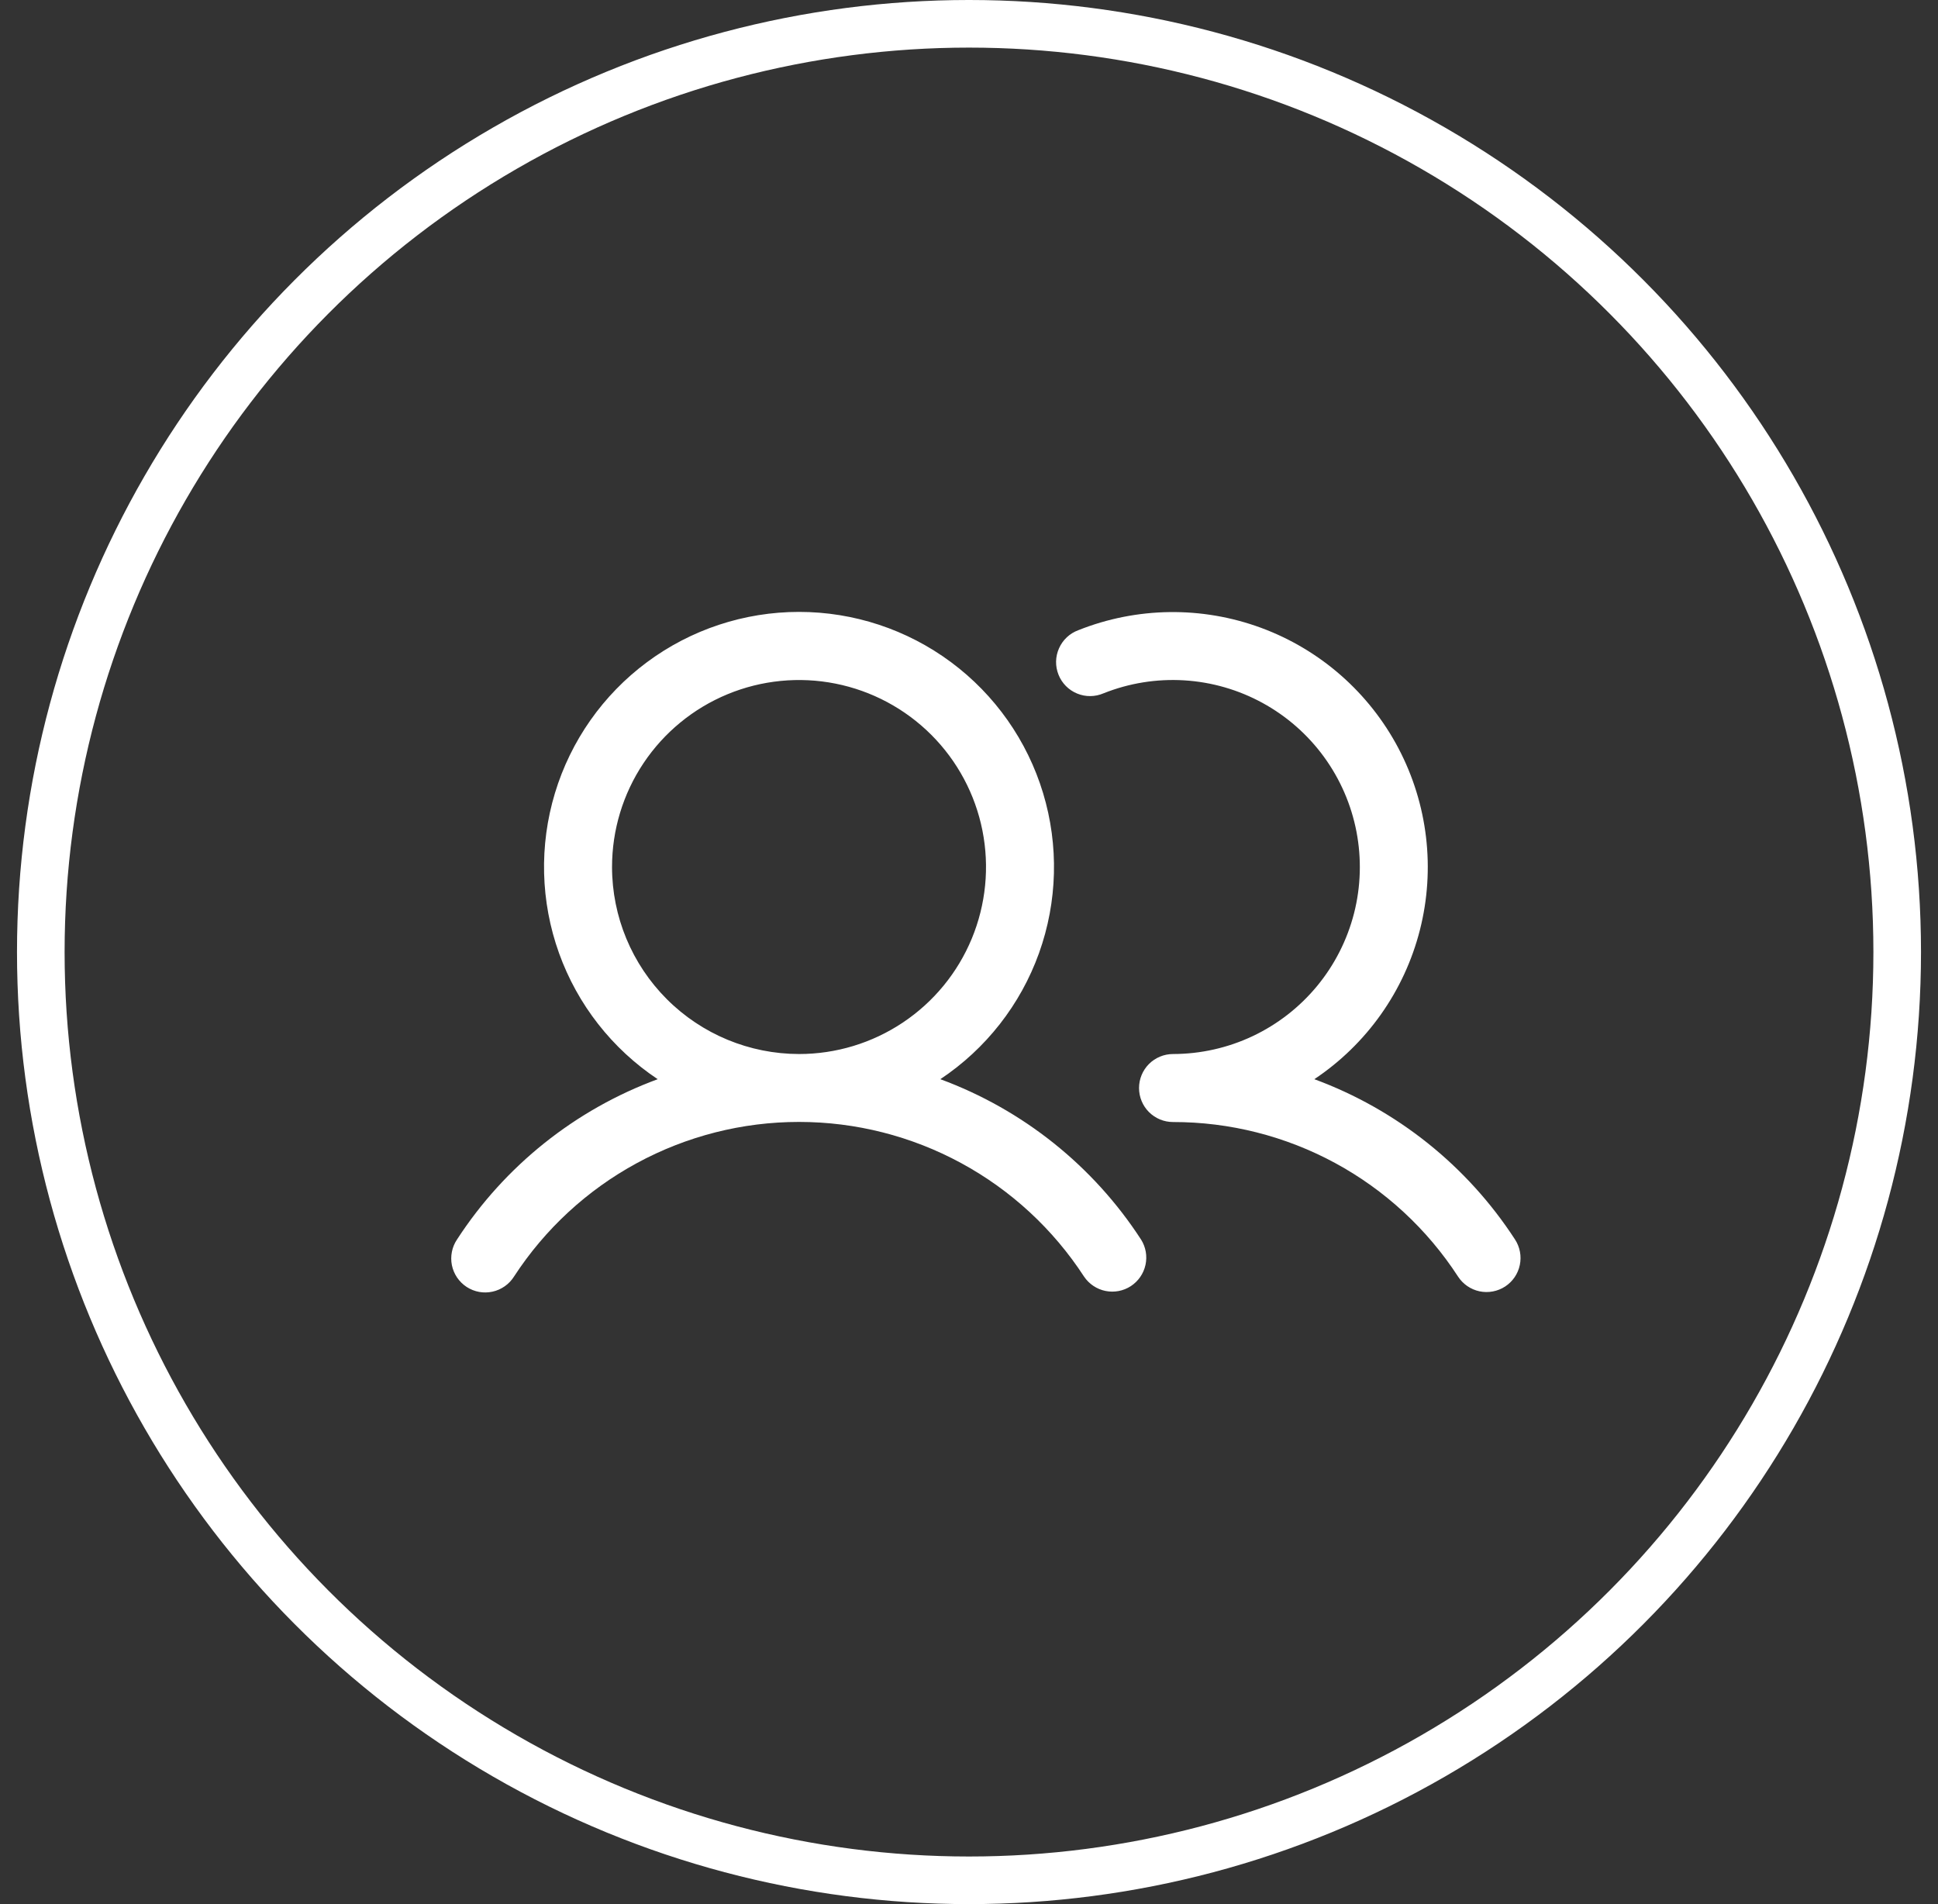
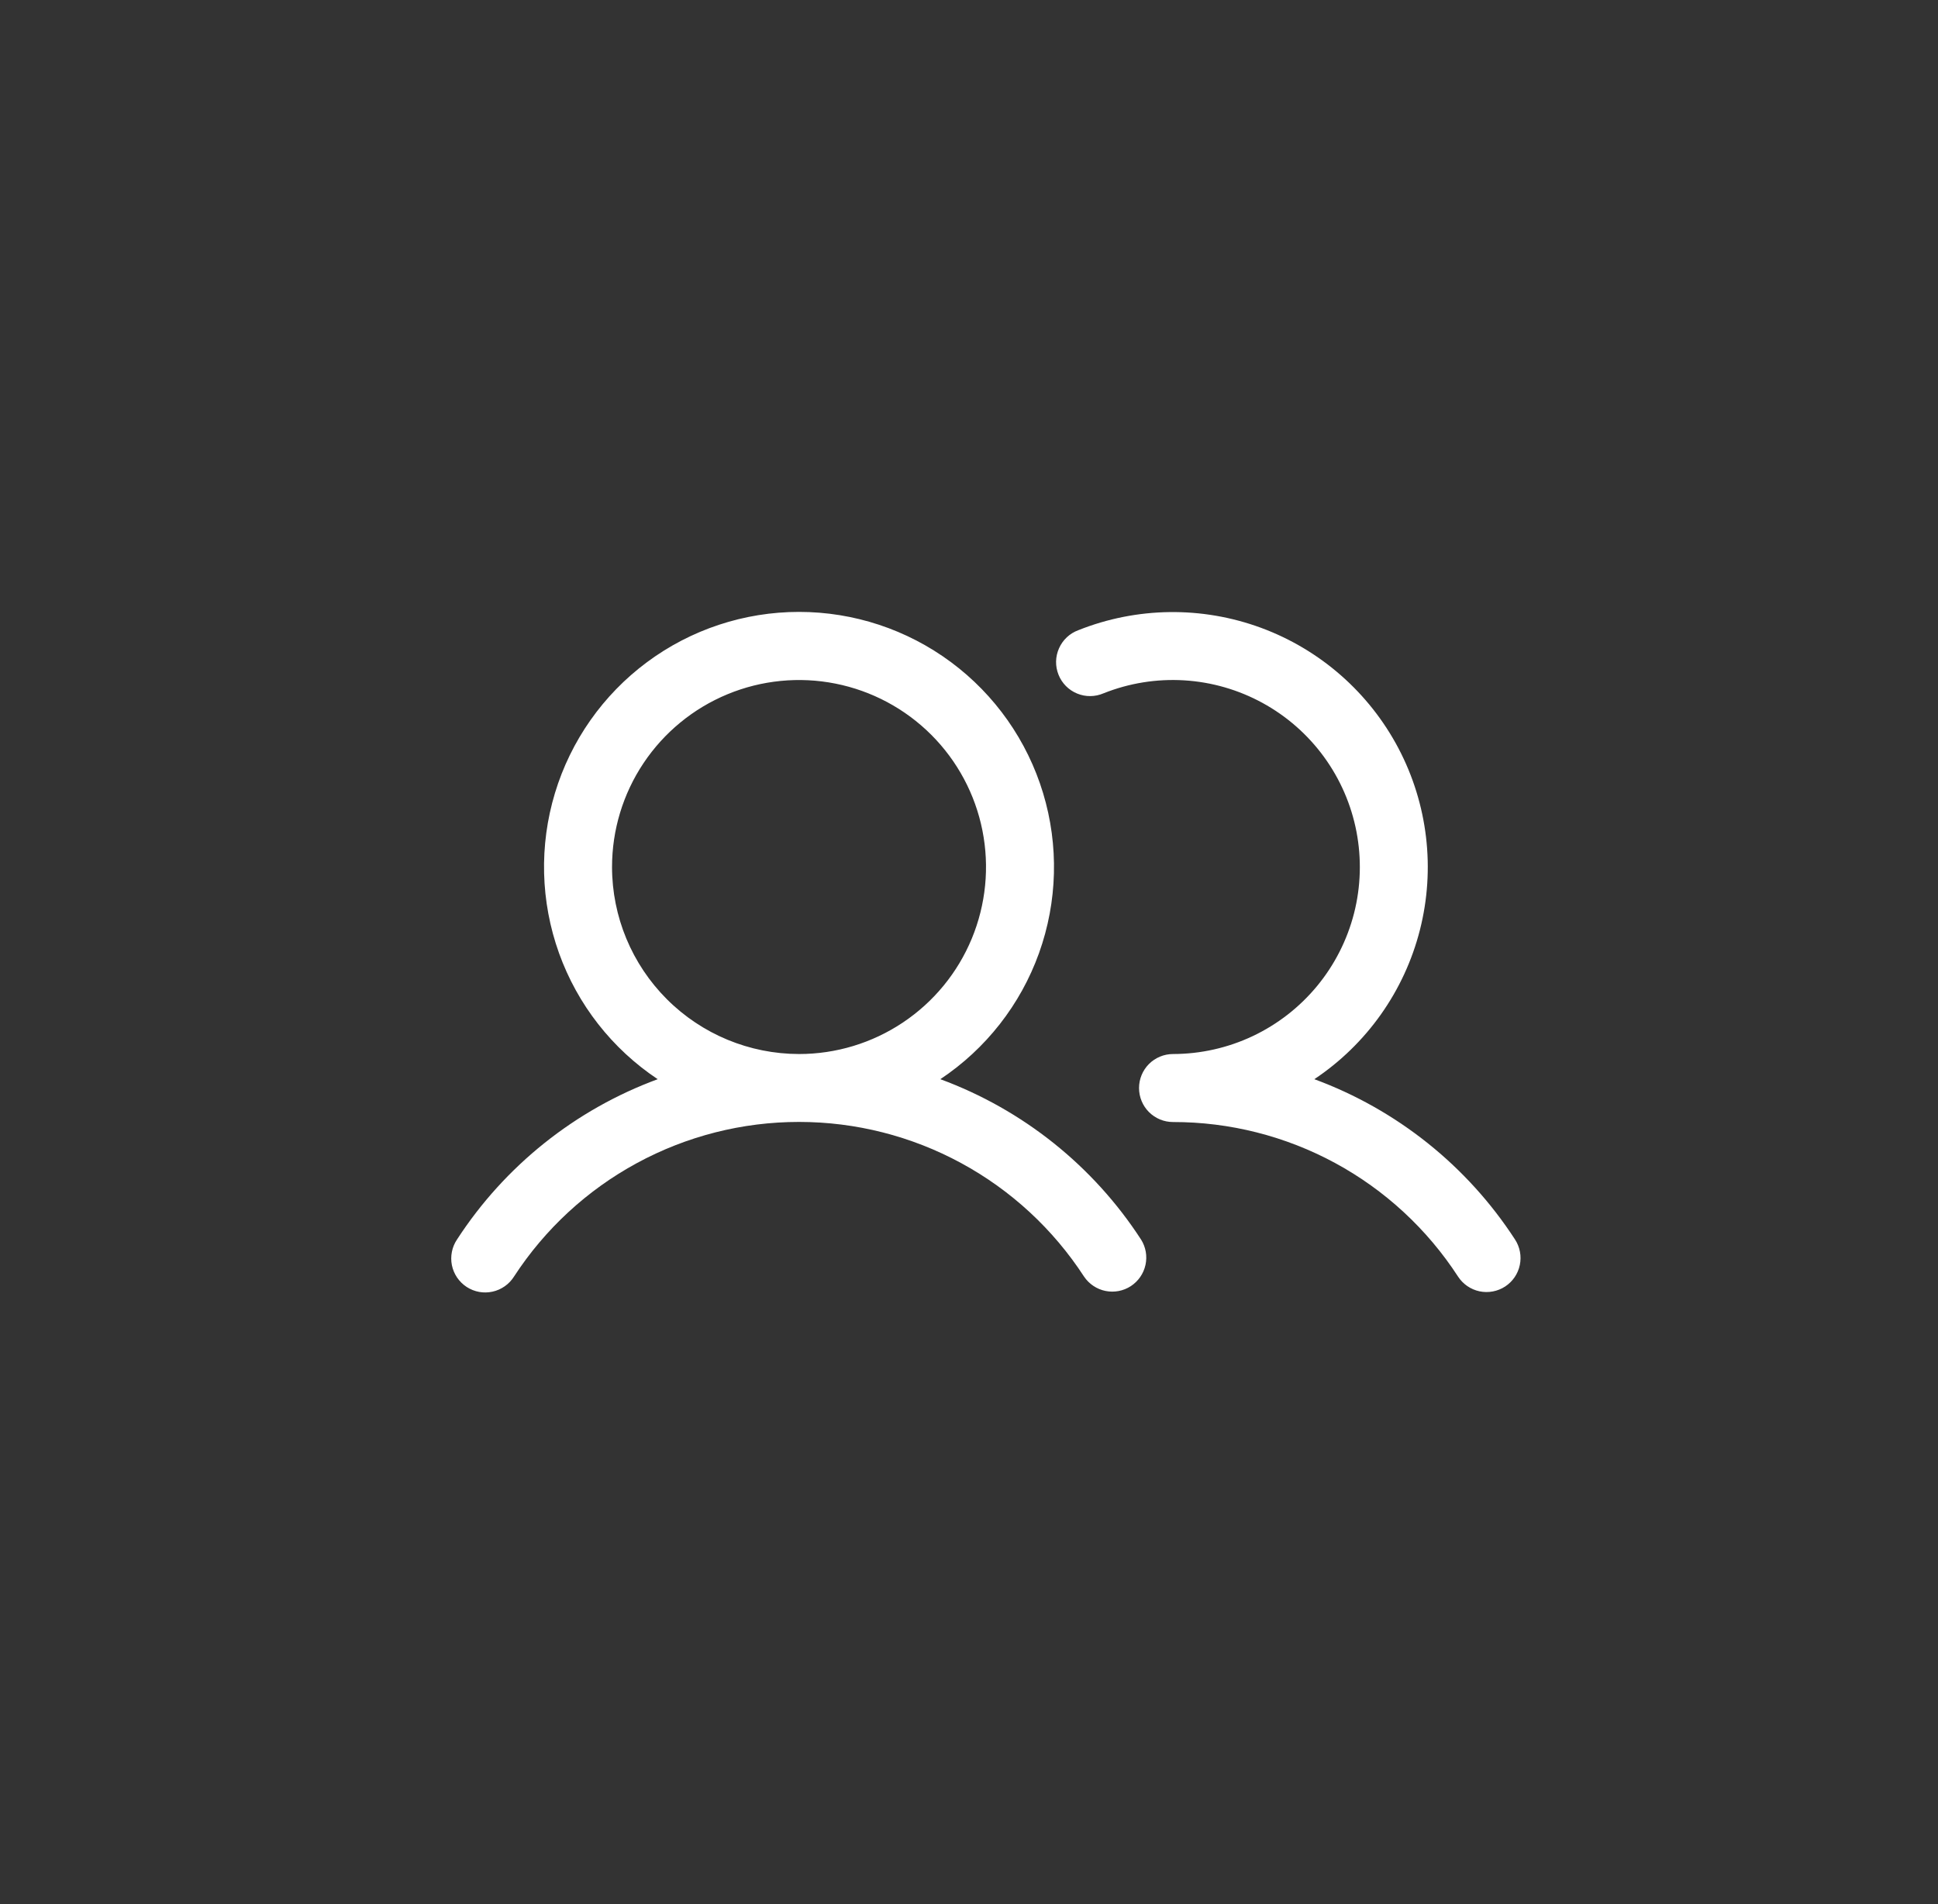
<svg xmlns="http://www.w3.org/2000/svg" width="57" height="56" viewBox="0 0 57 56" fill="none">
  <rect x="0" y="0" width="57" height="56" fill="#333333" stroke="none" />
-   <circle cx="28.5" cy="28" r="27.3" stroke="white" stroke-width="1.4" />
  <path d="M27.657 31.739C28.997 30.847 30.015 29.547 30.559 28.032C31.103 26.516 31.145 24.866 30.679 23.325C30.213 21.784 29.264 20.434 27.971 19.474C26.678 18.514 25.111 17.996 23.501 17.996C21.89 17.996 20.323 18.514 19.03 19.474C17.737 20.434 16.788 21.784 16.322 23.325C15.856 24.866 15.898 26.516 16.442 28.032C16.986 29.547 18.004 30.847 19.344 31.739C16.92 32.633 14.849 34.286 13.442 36.453C13.368 36.563 13.316 36.686 13.291 36.816C13.265 36.946 13.265 37.08 13.291 37.21C13.318 37.34 13.37 37.463 13.444 37.573C13.519 37.683 13.614 37.776 13.725 37.849C13.836 37.921 13.96 37.971 14.091 37.995C14.221 38.019 14.355 38.016 14.484 37.988C14.614 37.96 14.736 37.906 14.845 37.83C14.954 37.754 15.046 37.657 15.117 37.545C16.025 36.149 17.267 35.001 18.731 34.207C20.195 33.412 21.835 32.996 23.501 32.996C25.166 32.996 26.806 33.412 28.27 34.207C29.734 35.001 30.976 36.149 31.884 37.545C32.031 37.763 32.258 37.915 32.515 37.967C32.773 38.019 33.04 37.968 33.26 37.825C33.48 37.681 33.635 37.457 33.691 37.2C33.747 36.943 33.7 36.675 33.559 36.453C32.152 34.286 30.081 32.633 27.657 31.739ZM18.001 25.499C18.001 24.411 18.323 23.348 18.927 22.444C19.532 21.539 20.391 20.834 21.396 20.418C22.401 20.002 23.507 19.893 24.573 20.105C25.64 20.317 26.62 20.841 27.39 21.61C28.159 22.379 28.683 23.359 28.895 24.426C29.107 25.493 28.998 26.599 28.582 27.604C28.166 28.609 27.461 29.468 26.556 30.072C25.652 30.677 24.588 30.999 23.501 30.999C22.042 30.997 20.644 30.418 19.613 29.386C18.582 28.355 18.002 26.957 18.001 25.499ZM44.268 37.837C44.046 37.981 43.775 38.032 43.516 37.978C43.256 37.923 43.029 37.767 42.884 37.545C41.977 36.148 40.735 35 39.271 34.206C37.806 33.412 36.166 32.997 34.501 32.999C34.235 32.999 33.981 32.894 33.793 32.706C33.606 32.519 33.501 32.264 33.501 31.999C33.501 31.734 33.606 31.48 33.793 31.292C33.981 31.105 34.235 30.999 34.501 30.999C35.31 30.998 36.11 30.819 36.843 30.473C37.575 30.127 38.222 29.624 38.738 28.999C39.253 28.375 39.624 27.644 39.825 26.859C40.025 26.074 40.049 25.255 39.896 24.459C39.743 23.664 39.416 22.912 38.939 22.258C38.462 21.604 37.846 21.063 37.135 20.674C36.424 20.285 35.637 20.058 34.828 20.009C34.02 19.96 33.21 20.09 32.458 20.39C32.335 20.443 32.203 20.471 32.07 20.472C31.936 20.474 31.804 20.448 31.68 20.397C31.556 20.346 31.444 20.271 31.35 20.176C31.256 20.081 31.182 19.968 31.133 19.844C31.083 19.72 31.059 19.587 31.061 19.453C31.064 19.32 31.093 19.188 31.148 19.066C31.202 18.944 31.28 18.834 31.378 18.742C31.475 18.651 31.59 18.58 31.716 18.534C33.437 17.848 35.352 17.823 37.092 18.465C38.83 19.107 40.27 20.37 41.133 22.011C41.995 23.652 42.219 25.554 41.762 27.35C41.305 29.147 40.199 30.71 38.657 31.739C41.081 32.633 43.152 34.286 44.559 36.453C44.704 36.675 44.755 36.946 44.7 37.205C44.646 37.465 44.49 37.692 44.268 37.837Z" fill="white" />
</svg>